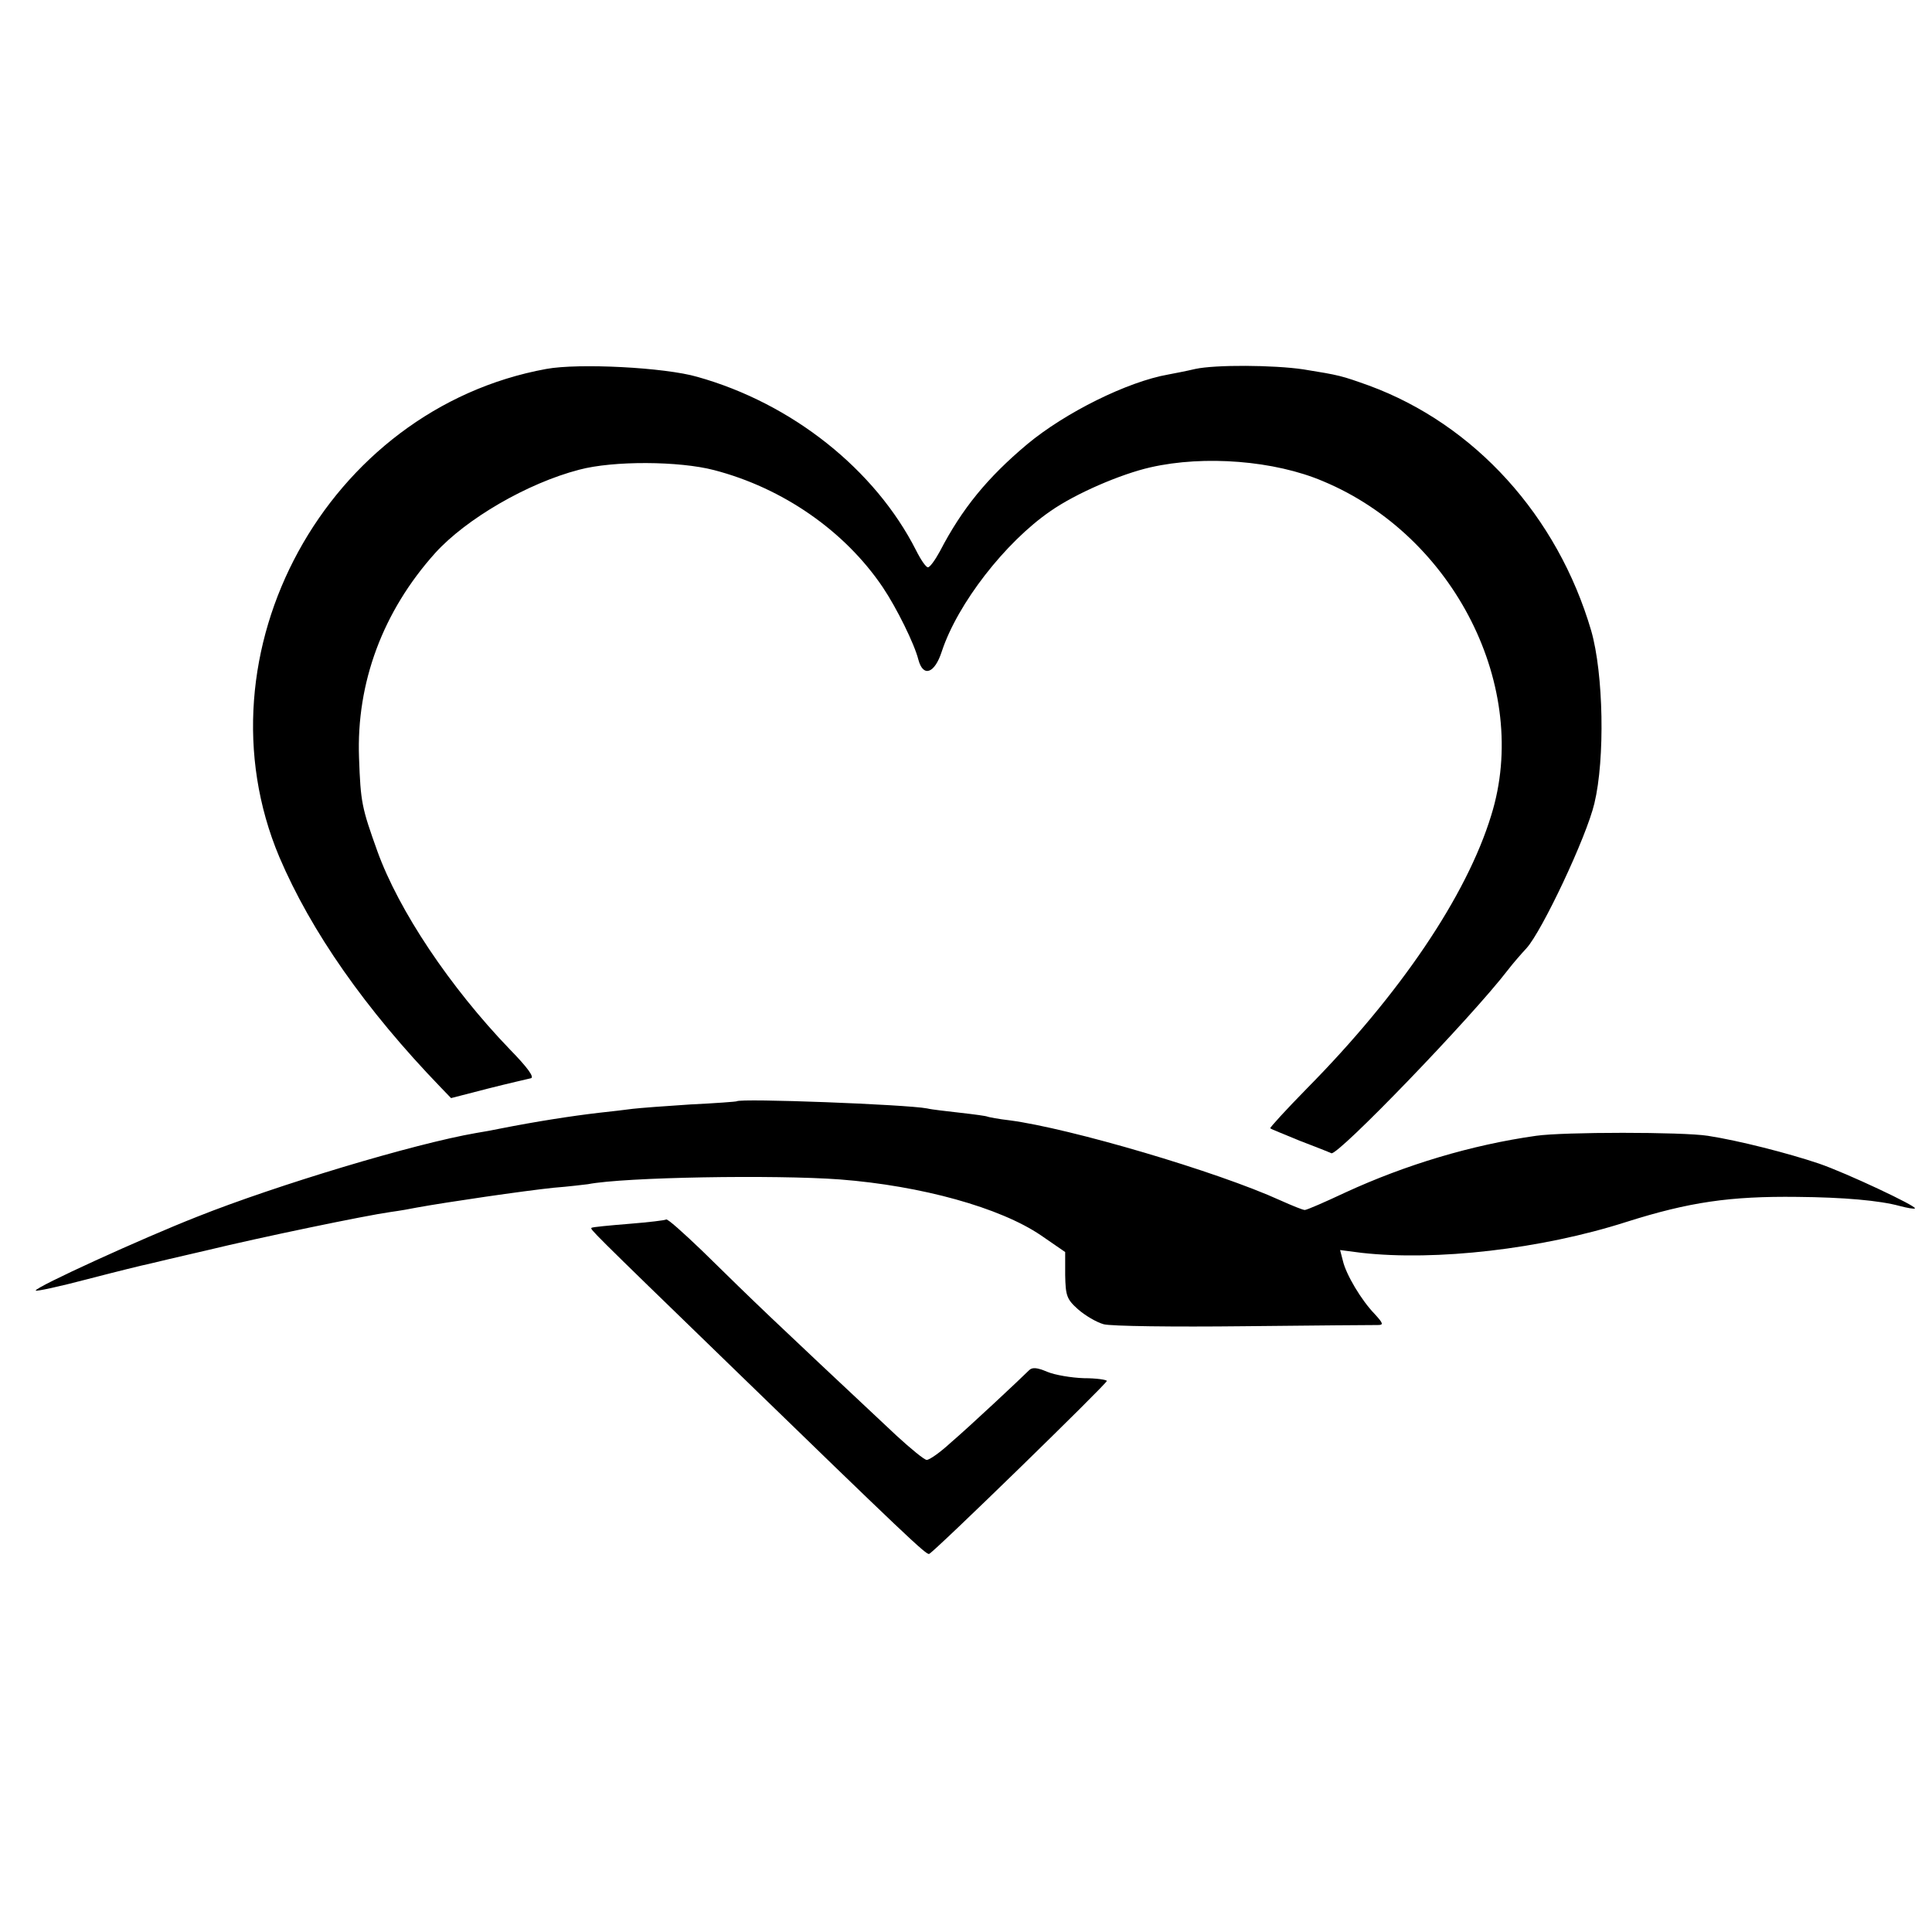
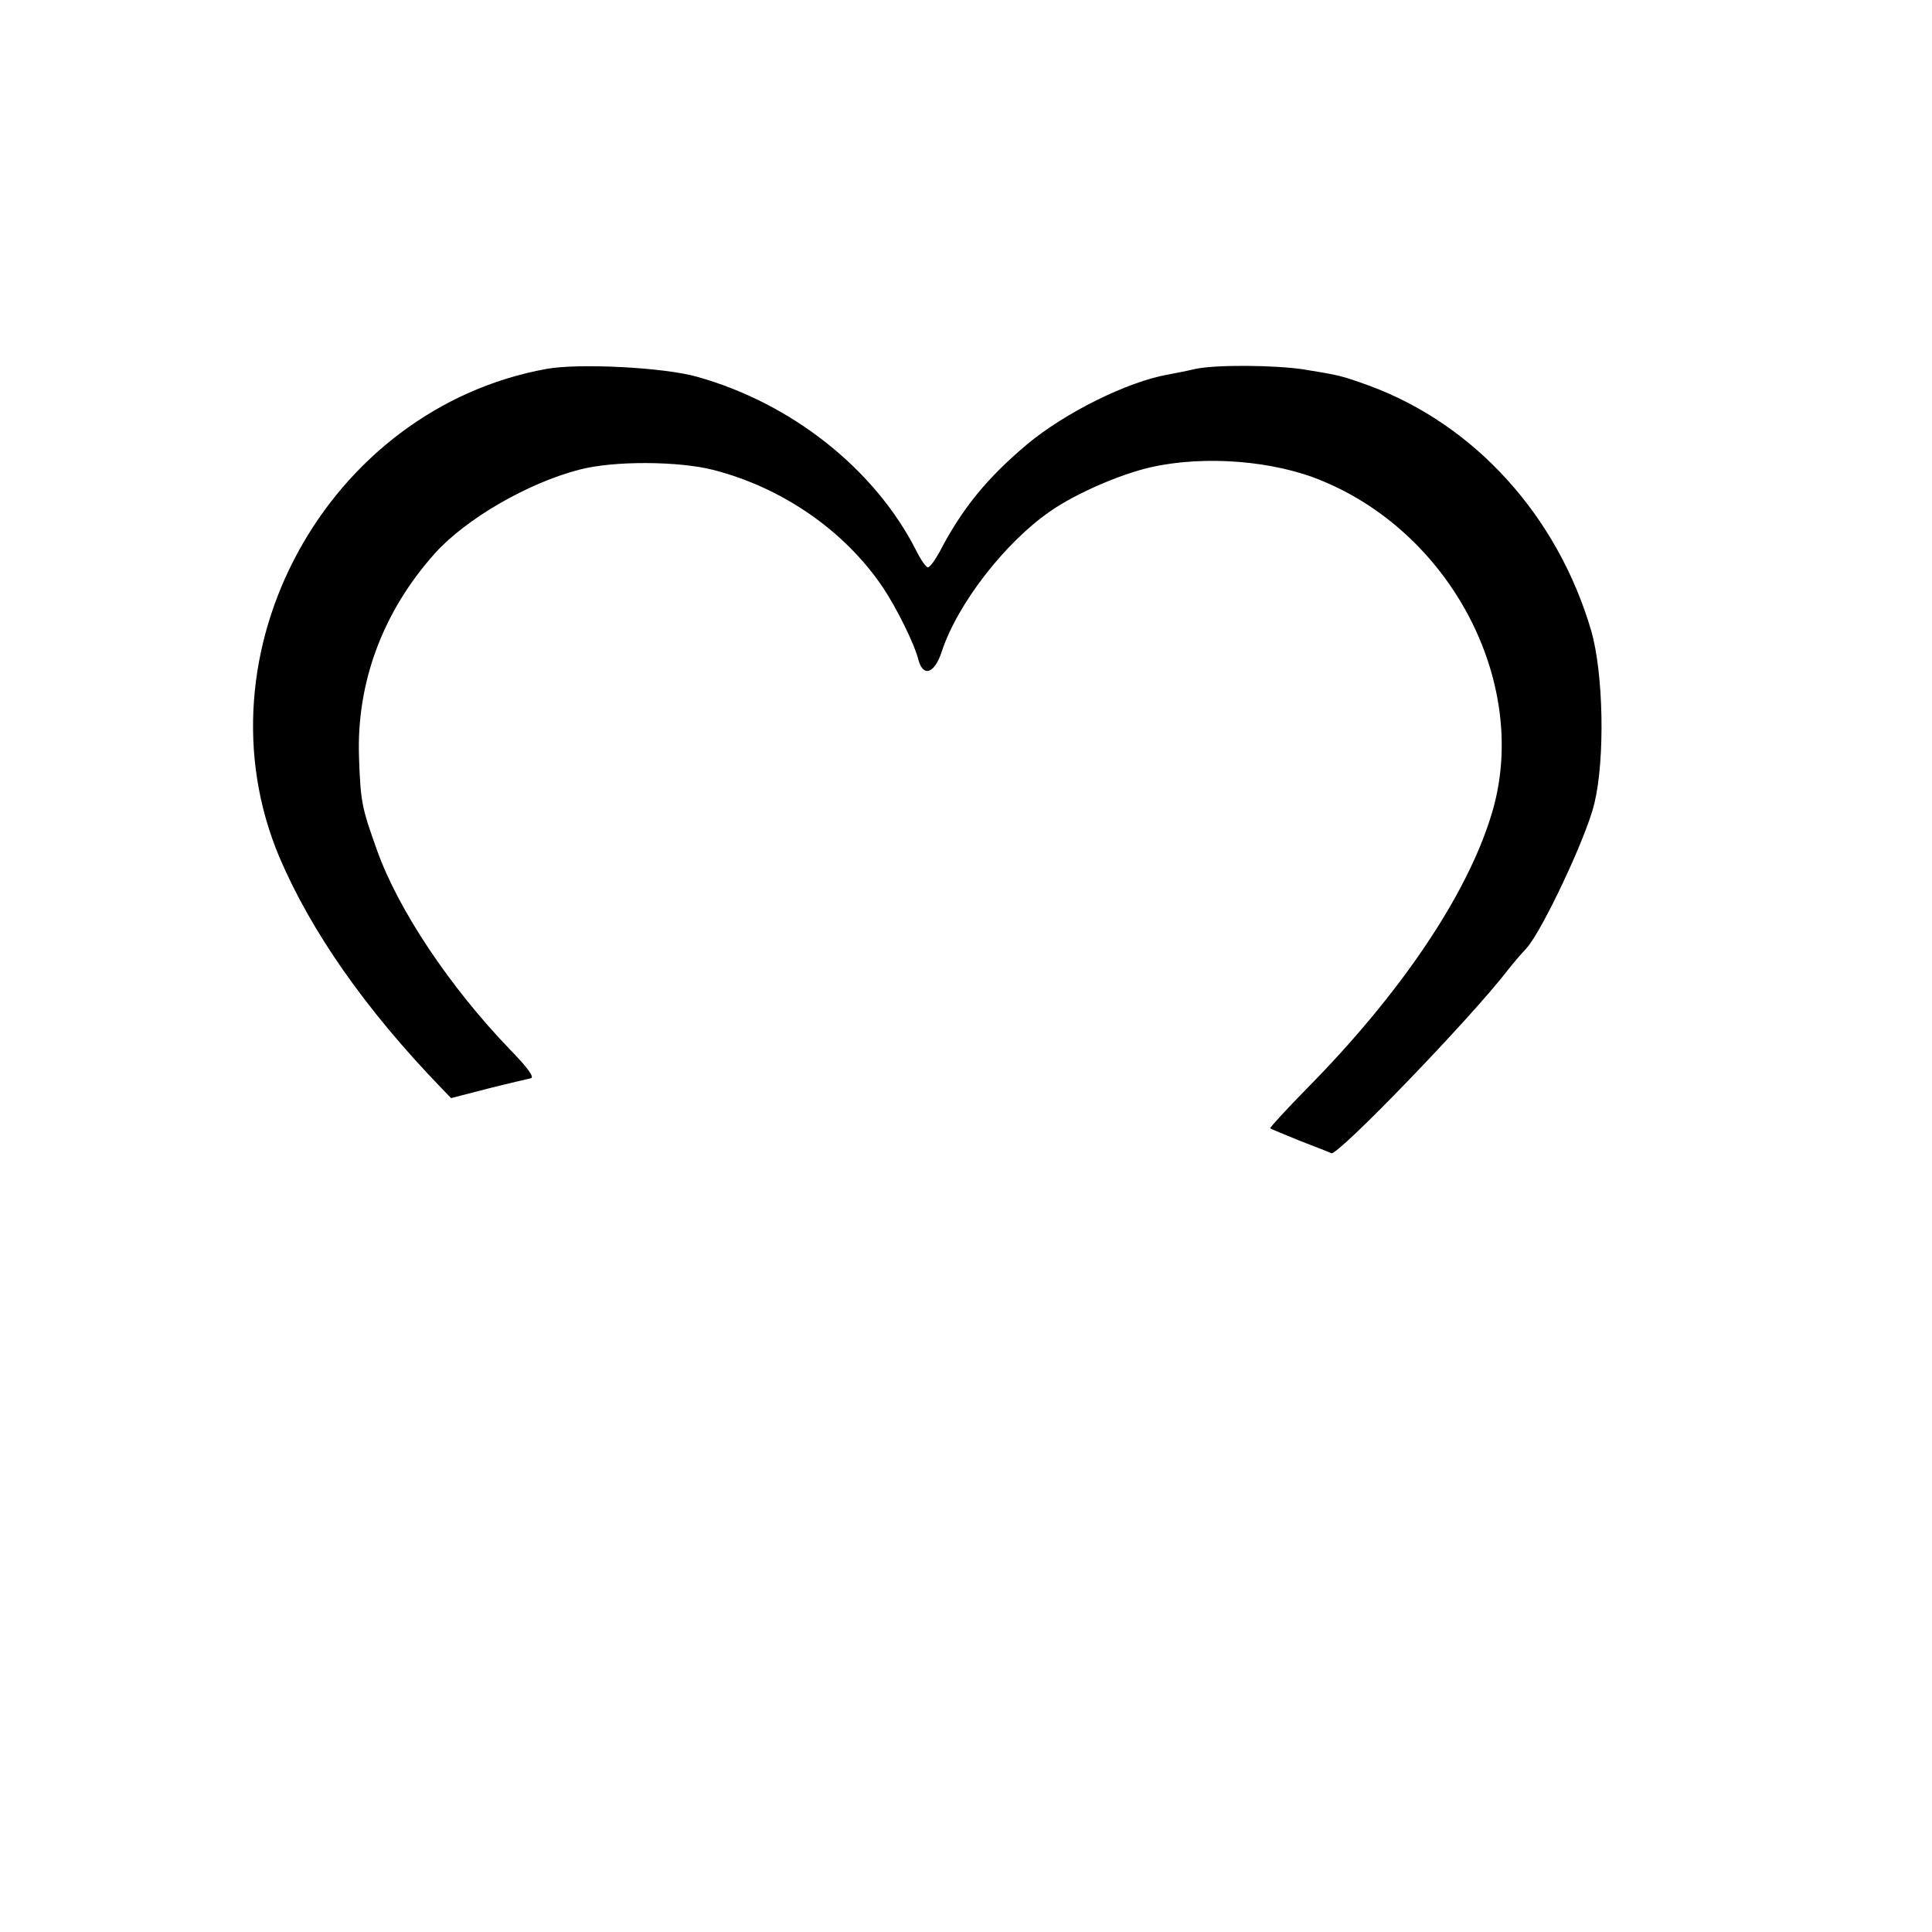
<svg xmlns="http://www.w3.org/2000/svg" version="1.0" width="487pt" height="487pt" viewBox="0 0 487 487" preserveAspectRatio="xMidYMid meet">
  <g transform="translate(0,487) scale(0.1,-0.1)" fill="#000000" stroke="none">
    <path d="M1377 3940 c-553 -101 -889 -716 -673 -1230 80 -188 217 -384 407 -581 l26 -27 93 24 c51 13 100 24 108 26 10 2 -8 27 -53 73 -151 157 -280 350 -334 500 -39 109 -42 122 -46 235 -7 189 60 369 192 516 78 86 232 176 363 210 86 23 252 22 340 -1 173 -45 329 -153 425 -295 35 -52 80 -143 90 -183 12 -45 41 -35 59 21 40 121 160 275 273 353 64 45 178 94 253 111 136 31 313 17 435 -35 331 -138 524 -521 424 -842 -62 -203 -230 -451 -464 -688 -53 -54 -95 -100 -93 -101 1 -2 35 -15 73 -31 39 -15 75 -29 81 -32 17 -6 352 341 445 462 13 17 34 41 47 55 39 43 151 280 171 365 27 112 23 327 -8 435 -85 290 -294 520 -560 618 -70 25 -73 26 -166 41 -75 11 -221 12 -272 1 -21 -5 -52 -11 -68 -14 -103 -18 -260 -96 -356 -176 -100 -84 -164 -162 -220 -270 -12 -22 -25 -40 -30 -40 -5 0 -18 19 -30 43 -103 203 -312 370 -551 437 -82 24 -300 35 -381 20z" />
-     <path d="M1857 2094 c-1 -1 -54 -5 -117 -8 -63 -4 -128 -9 -145 -11 -16 -2 -55 -7 -85 -10 -69 -8 -159 -22 -250 -40 -14 -3 -41 -8 -60 -11 -156 -27 -502 -131 -703 -211 -140 -55 -407 -177 -407 -186 0 -3 60 10 132 29 73 19 142 36 153 38 11 3 76 18 145 34 136 33 401 88 465 97 22 3 51 8 65 11 77 14 269 42 345 50 39 3 78 8 87 9 92 18 472 24 635 12 206 -16 404 -71 507 -141 l61 -42 0 -58 c1 -52 4 -61 32 -86 18 -16 47 -33 65 -38 18 -5 177 -7 353 -5 176 2 328 3 338 3 15 0 14 4 -8 28 -33 34 -72 99 -80 134 l-7 27 54 -7 c187 -21 453 9 668 78 158 50 261 65 430 63 117 -1 208 -9 259 -23 19 -5 36 -8 38 -6 6 5 -172 89 -242 113 -77 26 -202 58 -280 70 -64 10 -364 10 -433 0 -163 -23 -329 -73 -481 -143 -51 -24 -97 -44 -102 -44 -5 0 -32 11 -61 24 -160 73 -531 182 -683 202 -27 3 -52 8 -55 9 -3 2 -34 6 -69 10 -34 4 -72 8 -84 11 -52 10 -471 26 -480 18z" />
-     <path d="M1679 1796 c-2 -2 -44 -7 -94 -11 -49 -4 -92 -8 -94 -10 -3 -4 -9 1 347 -344 444 -431 497 -481 504 -478 11 3 448 429 448 436 0 3 -26 7 -58 7 -31 1 -73 8 -92 16 -26 11 -38 12 -46 4 -20 -20 -149 -141 -198 -183 -26 -24 -53 -43 -60 -43 -6 0 -40 28 -76 61 -336 315 -343 322 -491 467 -47 45 -87 81 -90 78z" />
  </g>
</svg>